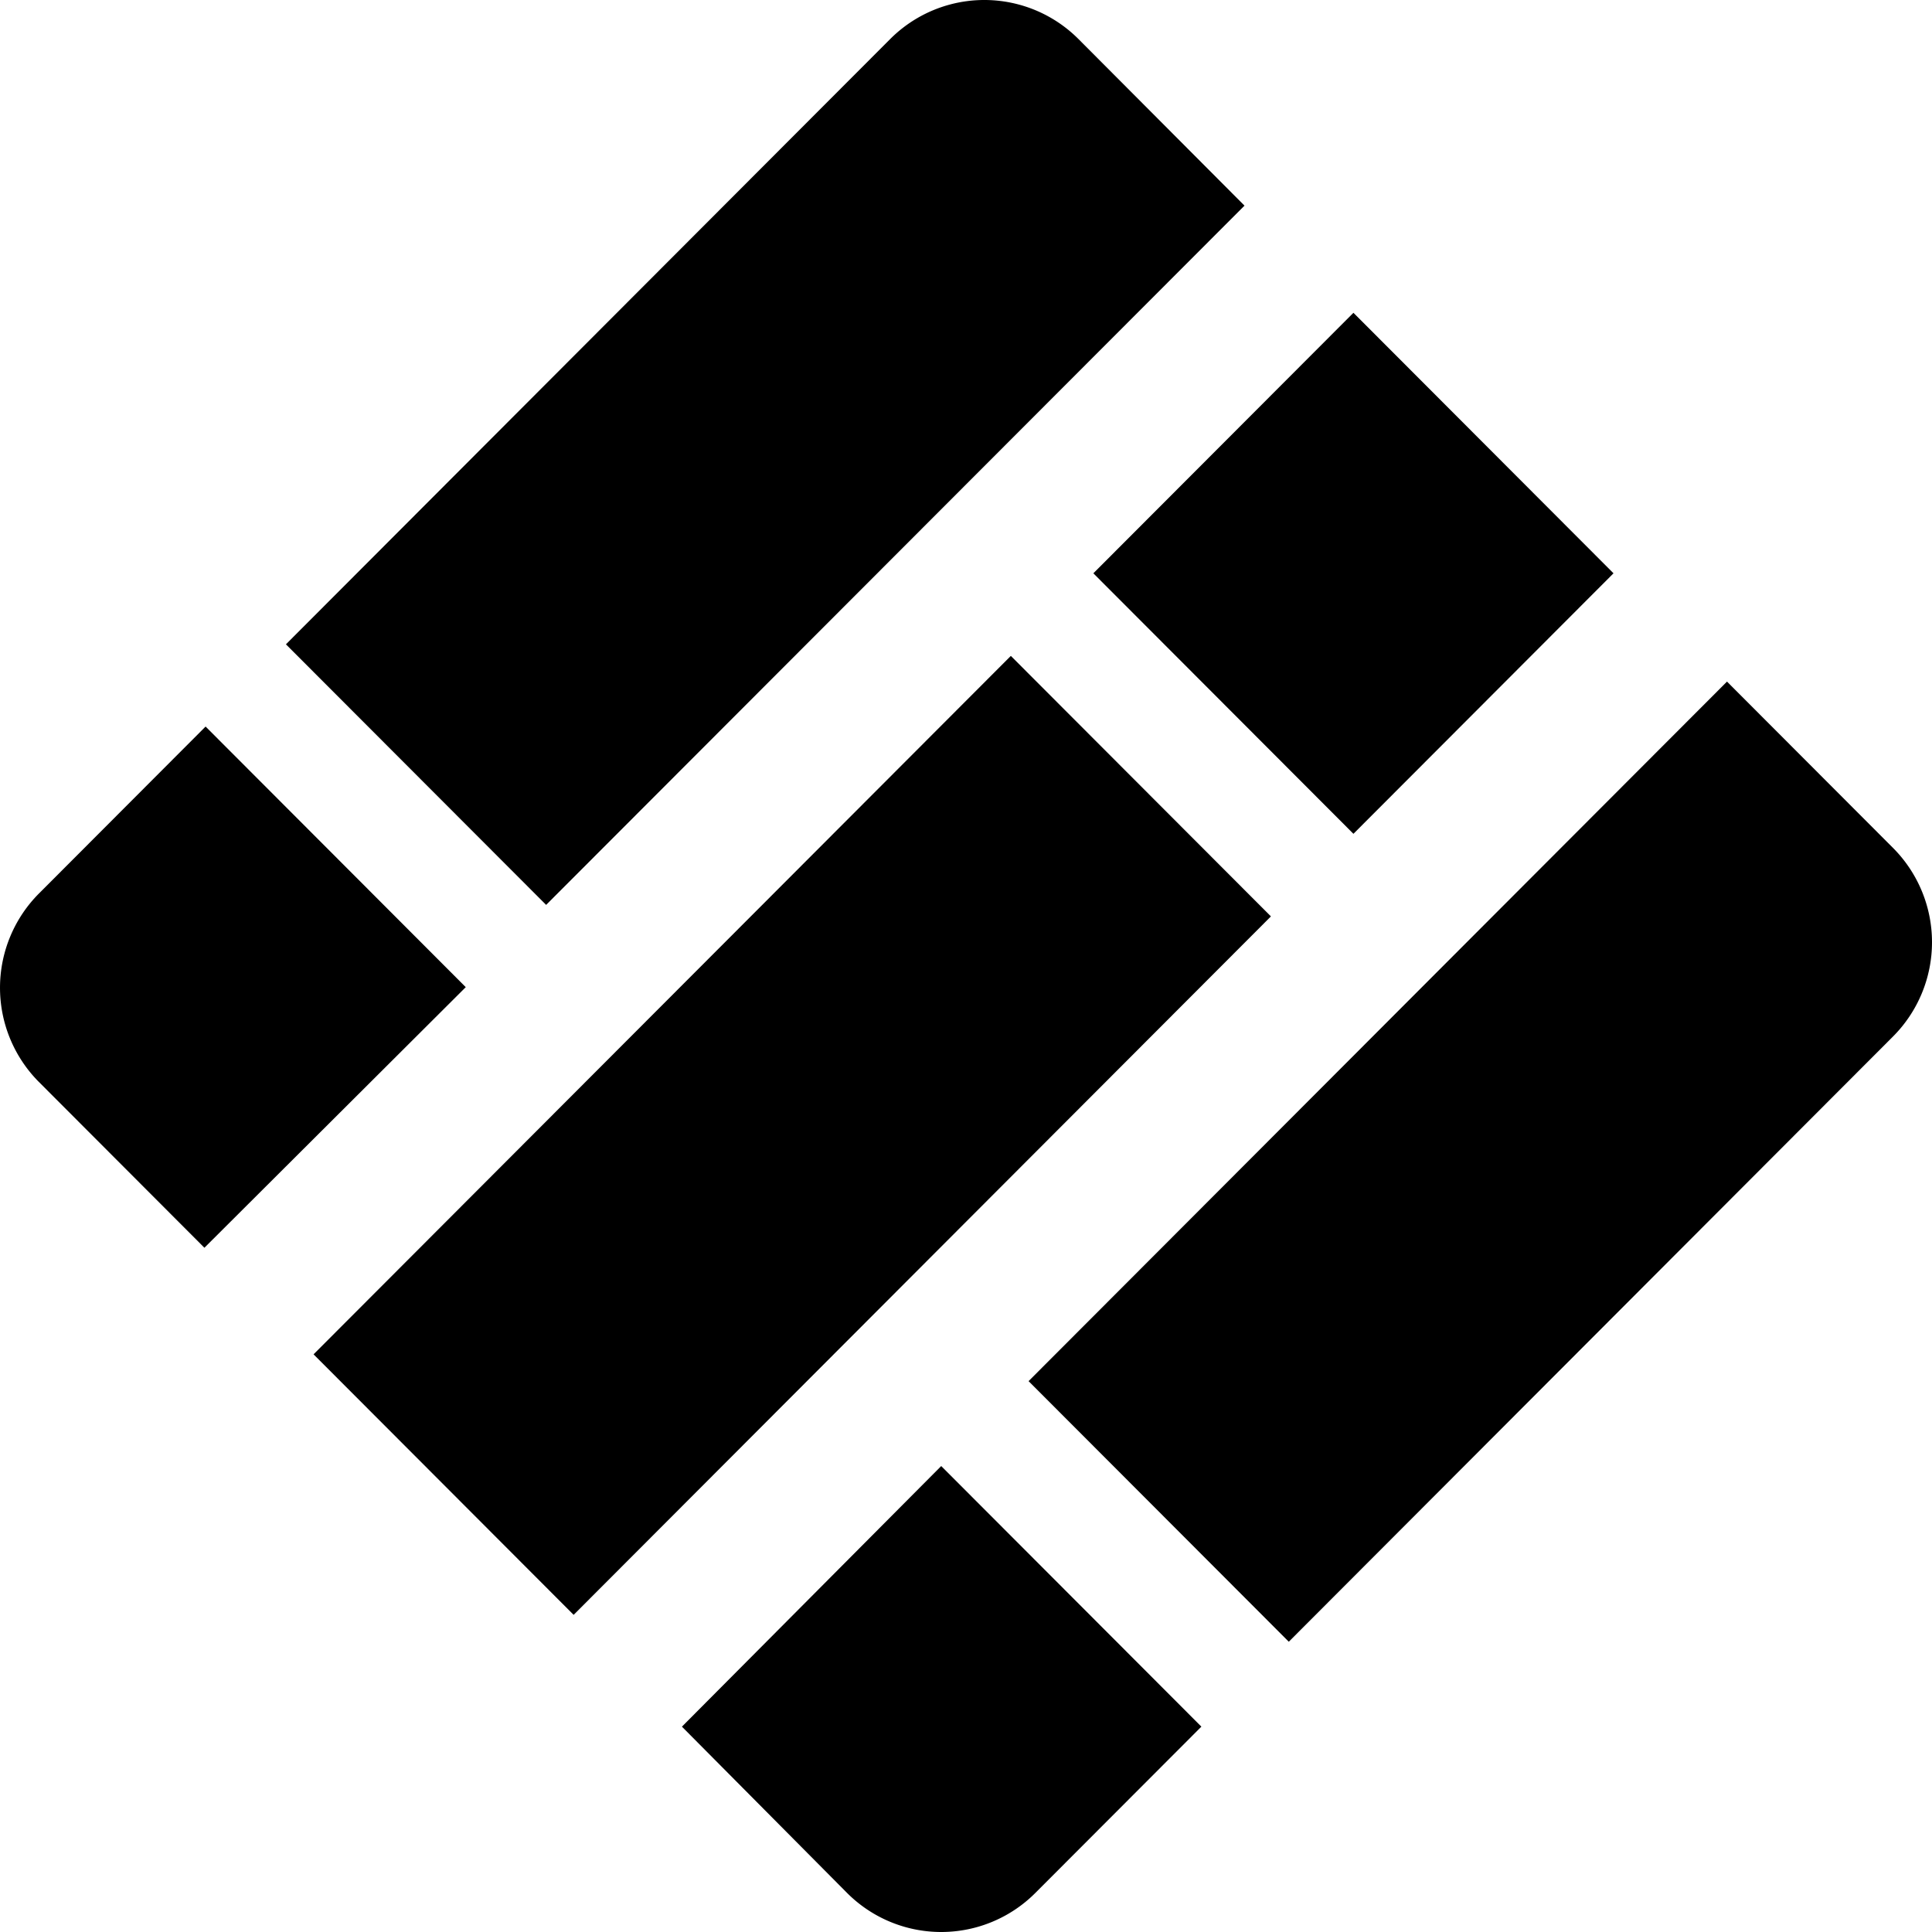
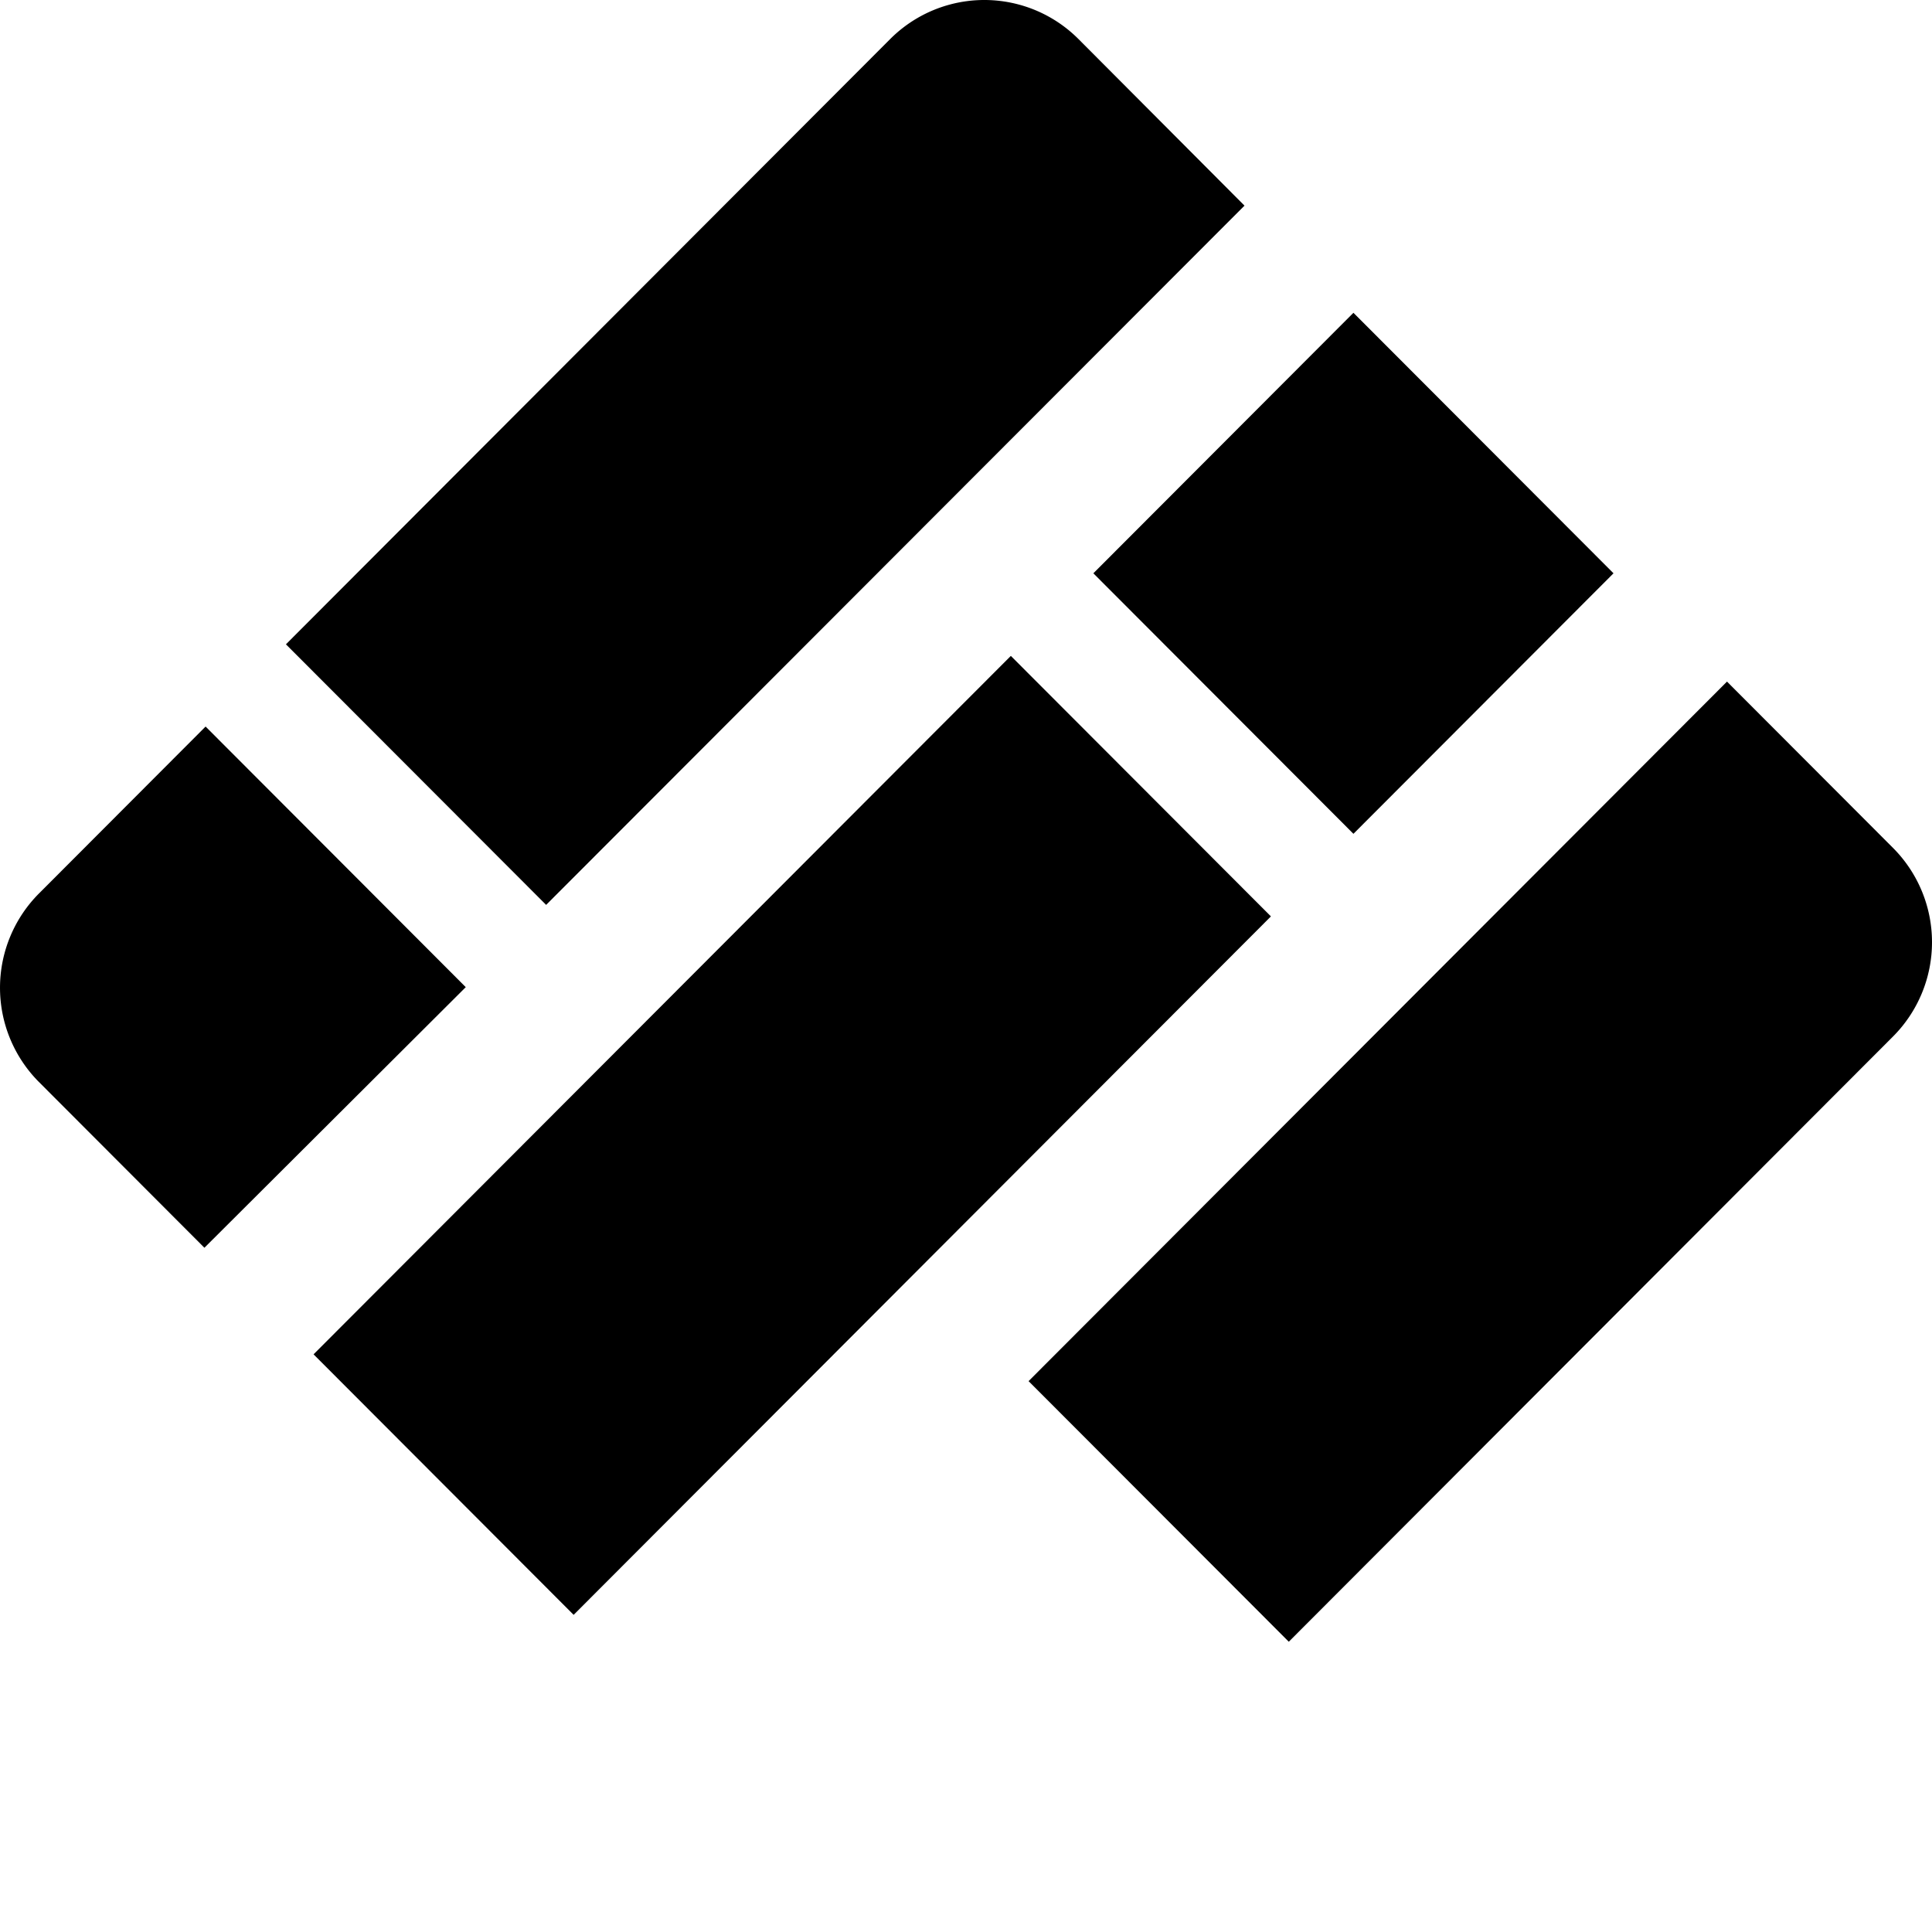
<svg xmlns="http://www.w3.org/2000/svg" width="2000" height="2000" viewBox="0 0 2000 2000">
-   <path d="m705.93 1787.42l170.94 172.14a137.68 137.68 0 0 0 194.93 0l171.86-172.14-269.32-269.77" />
  <path d="m1670.3 593.48l-269.23 269.68-269.23-269.68 269.23-269.68 269.23 269.68" />
  <path d="m1334.15 1699.52l625.48-626.52a138.24 138.24 0 0 0 0 -195.26l-171.85-172.15-723 724.16" />
  <path d="m1315.65 948.66l-721.82 723.03-269.23-269.69 721.82-723.02 269.23 269.68" />
  <g>
    <path d="M39.76,1119.53l171.85,172.14L482.15,1021.9,212.83,752.12,41,924.27A138.25,138.25,0,0,0,39.76,1119.53Z" />
    <path d="M1288.3,212.88,1116.44,40.43a137.69,137.69,0,0,0-194.93,0L296,667,565.35,936.74Z" />
  </g>
</svg>